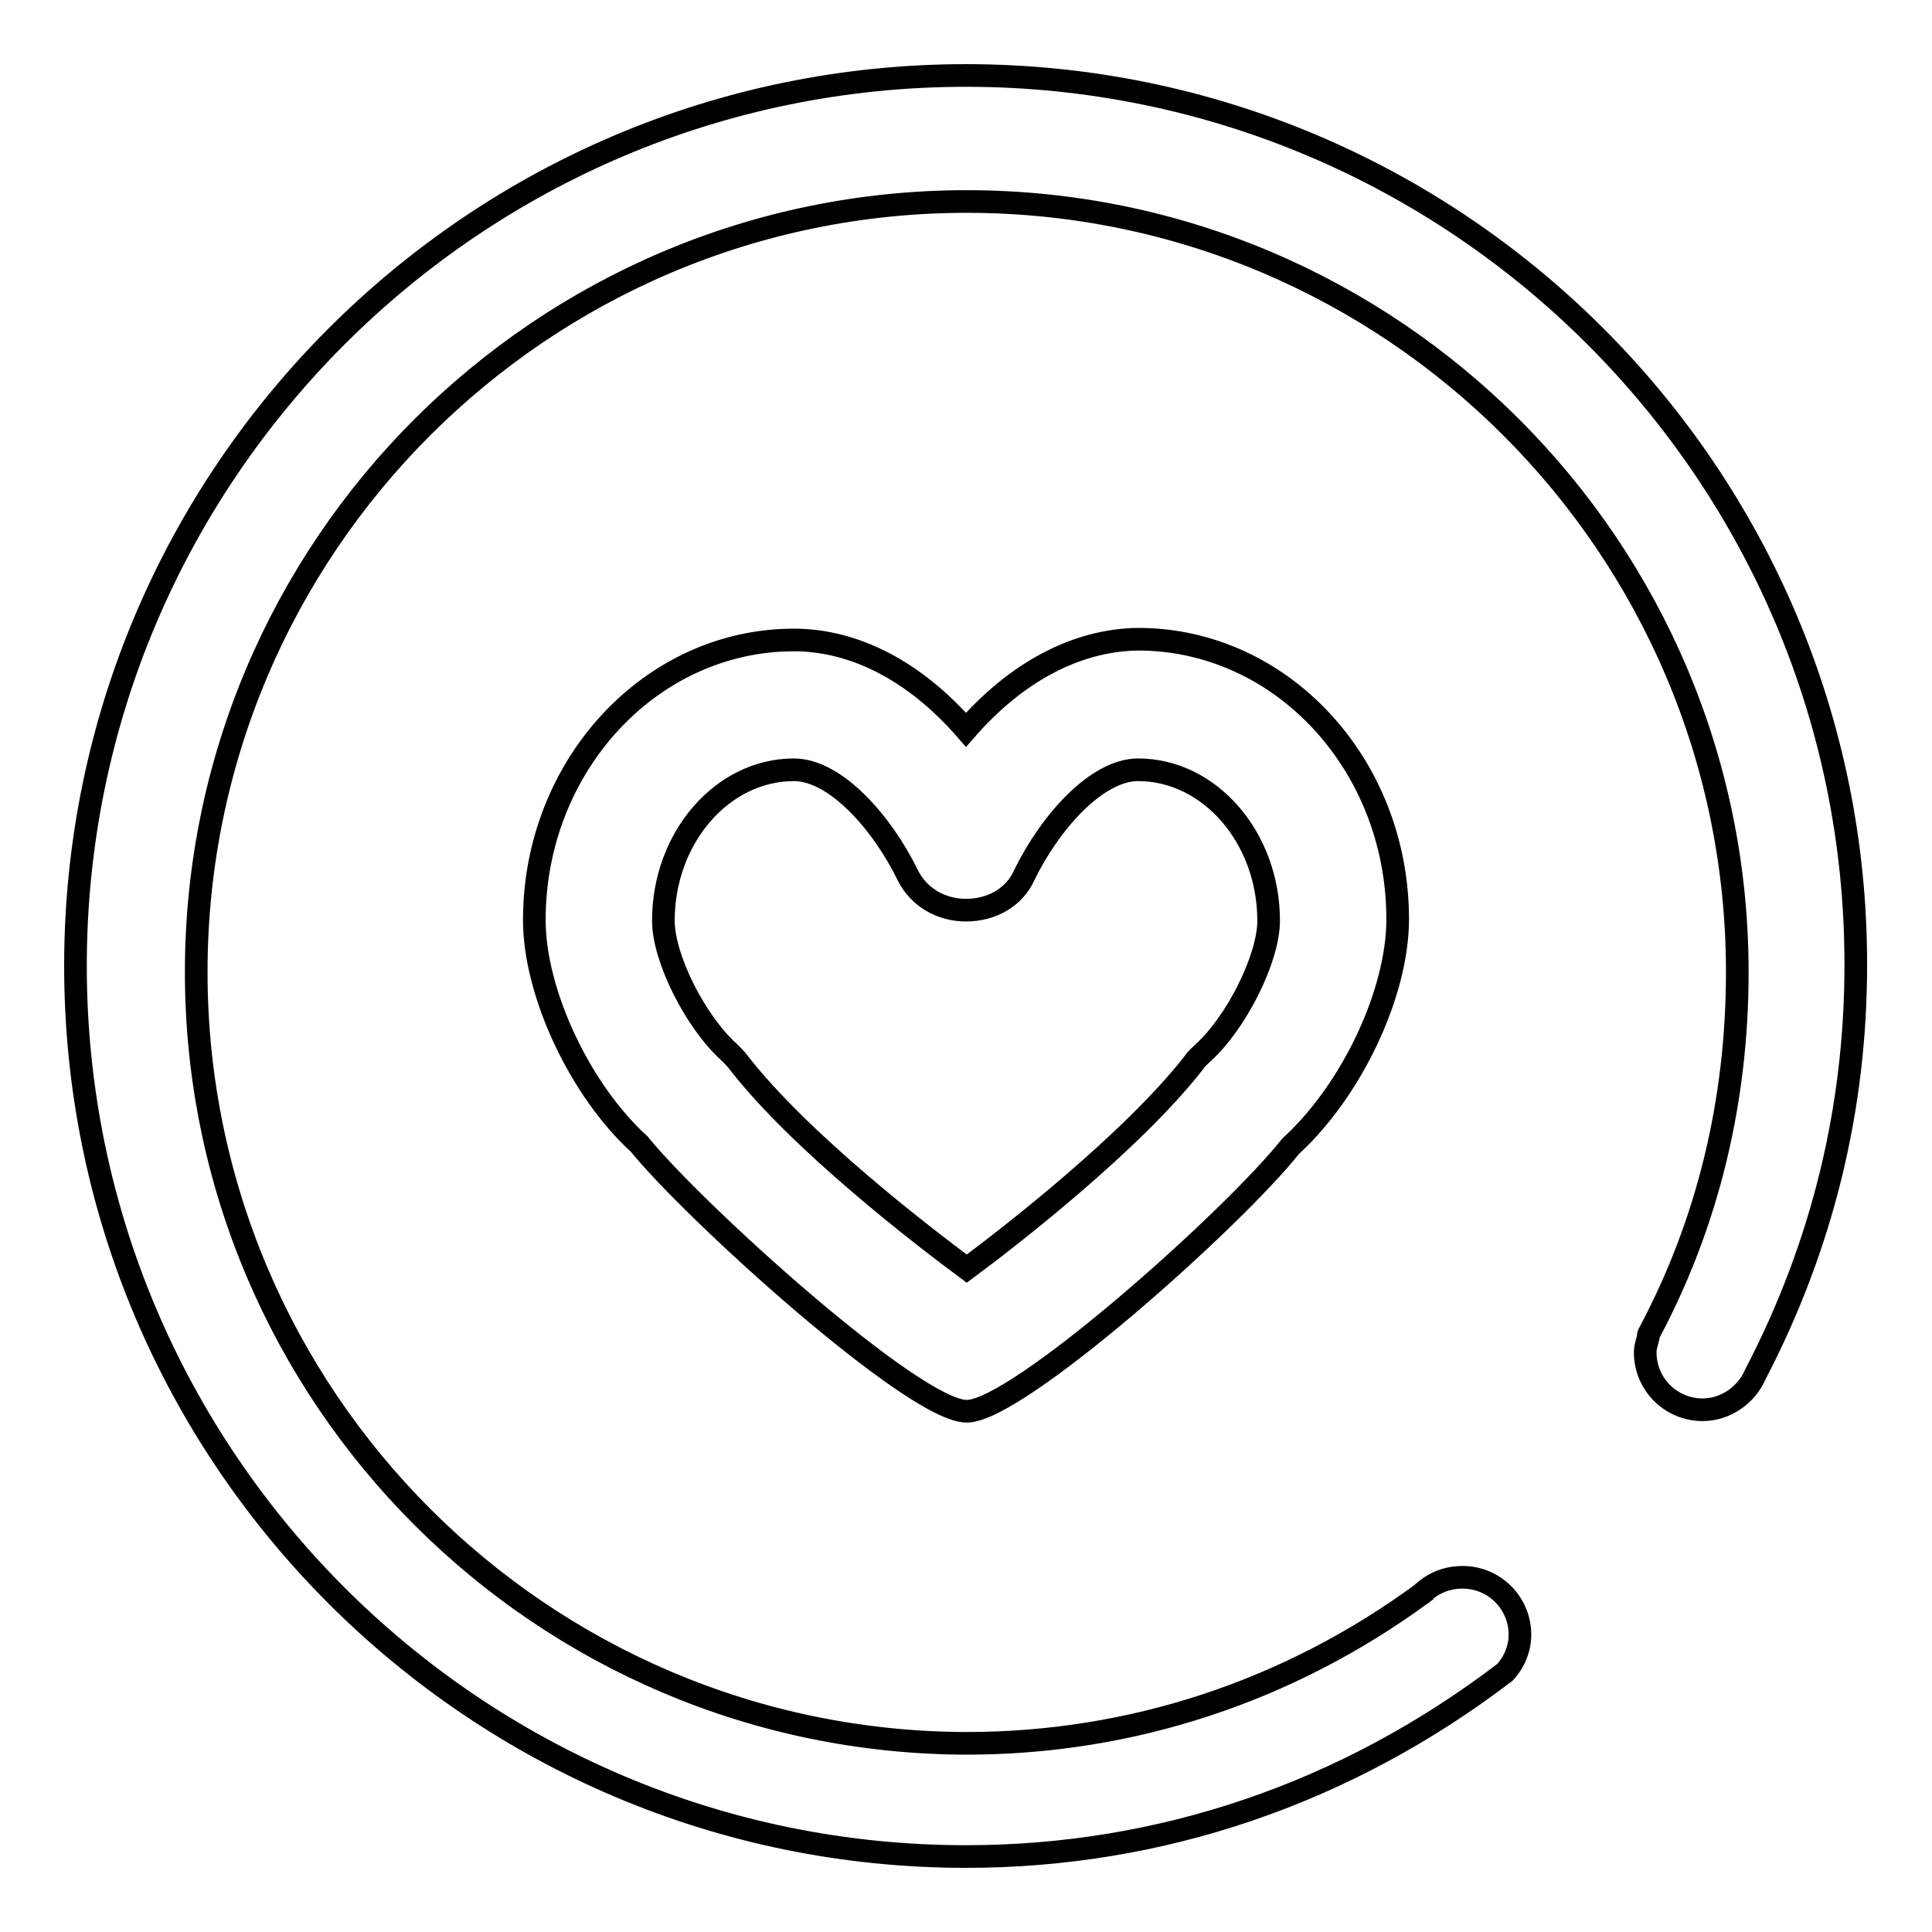
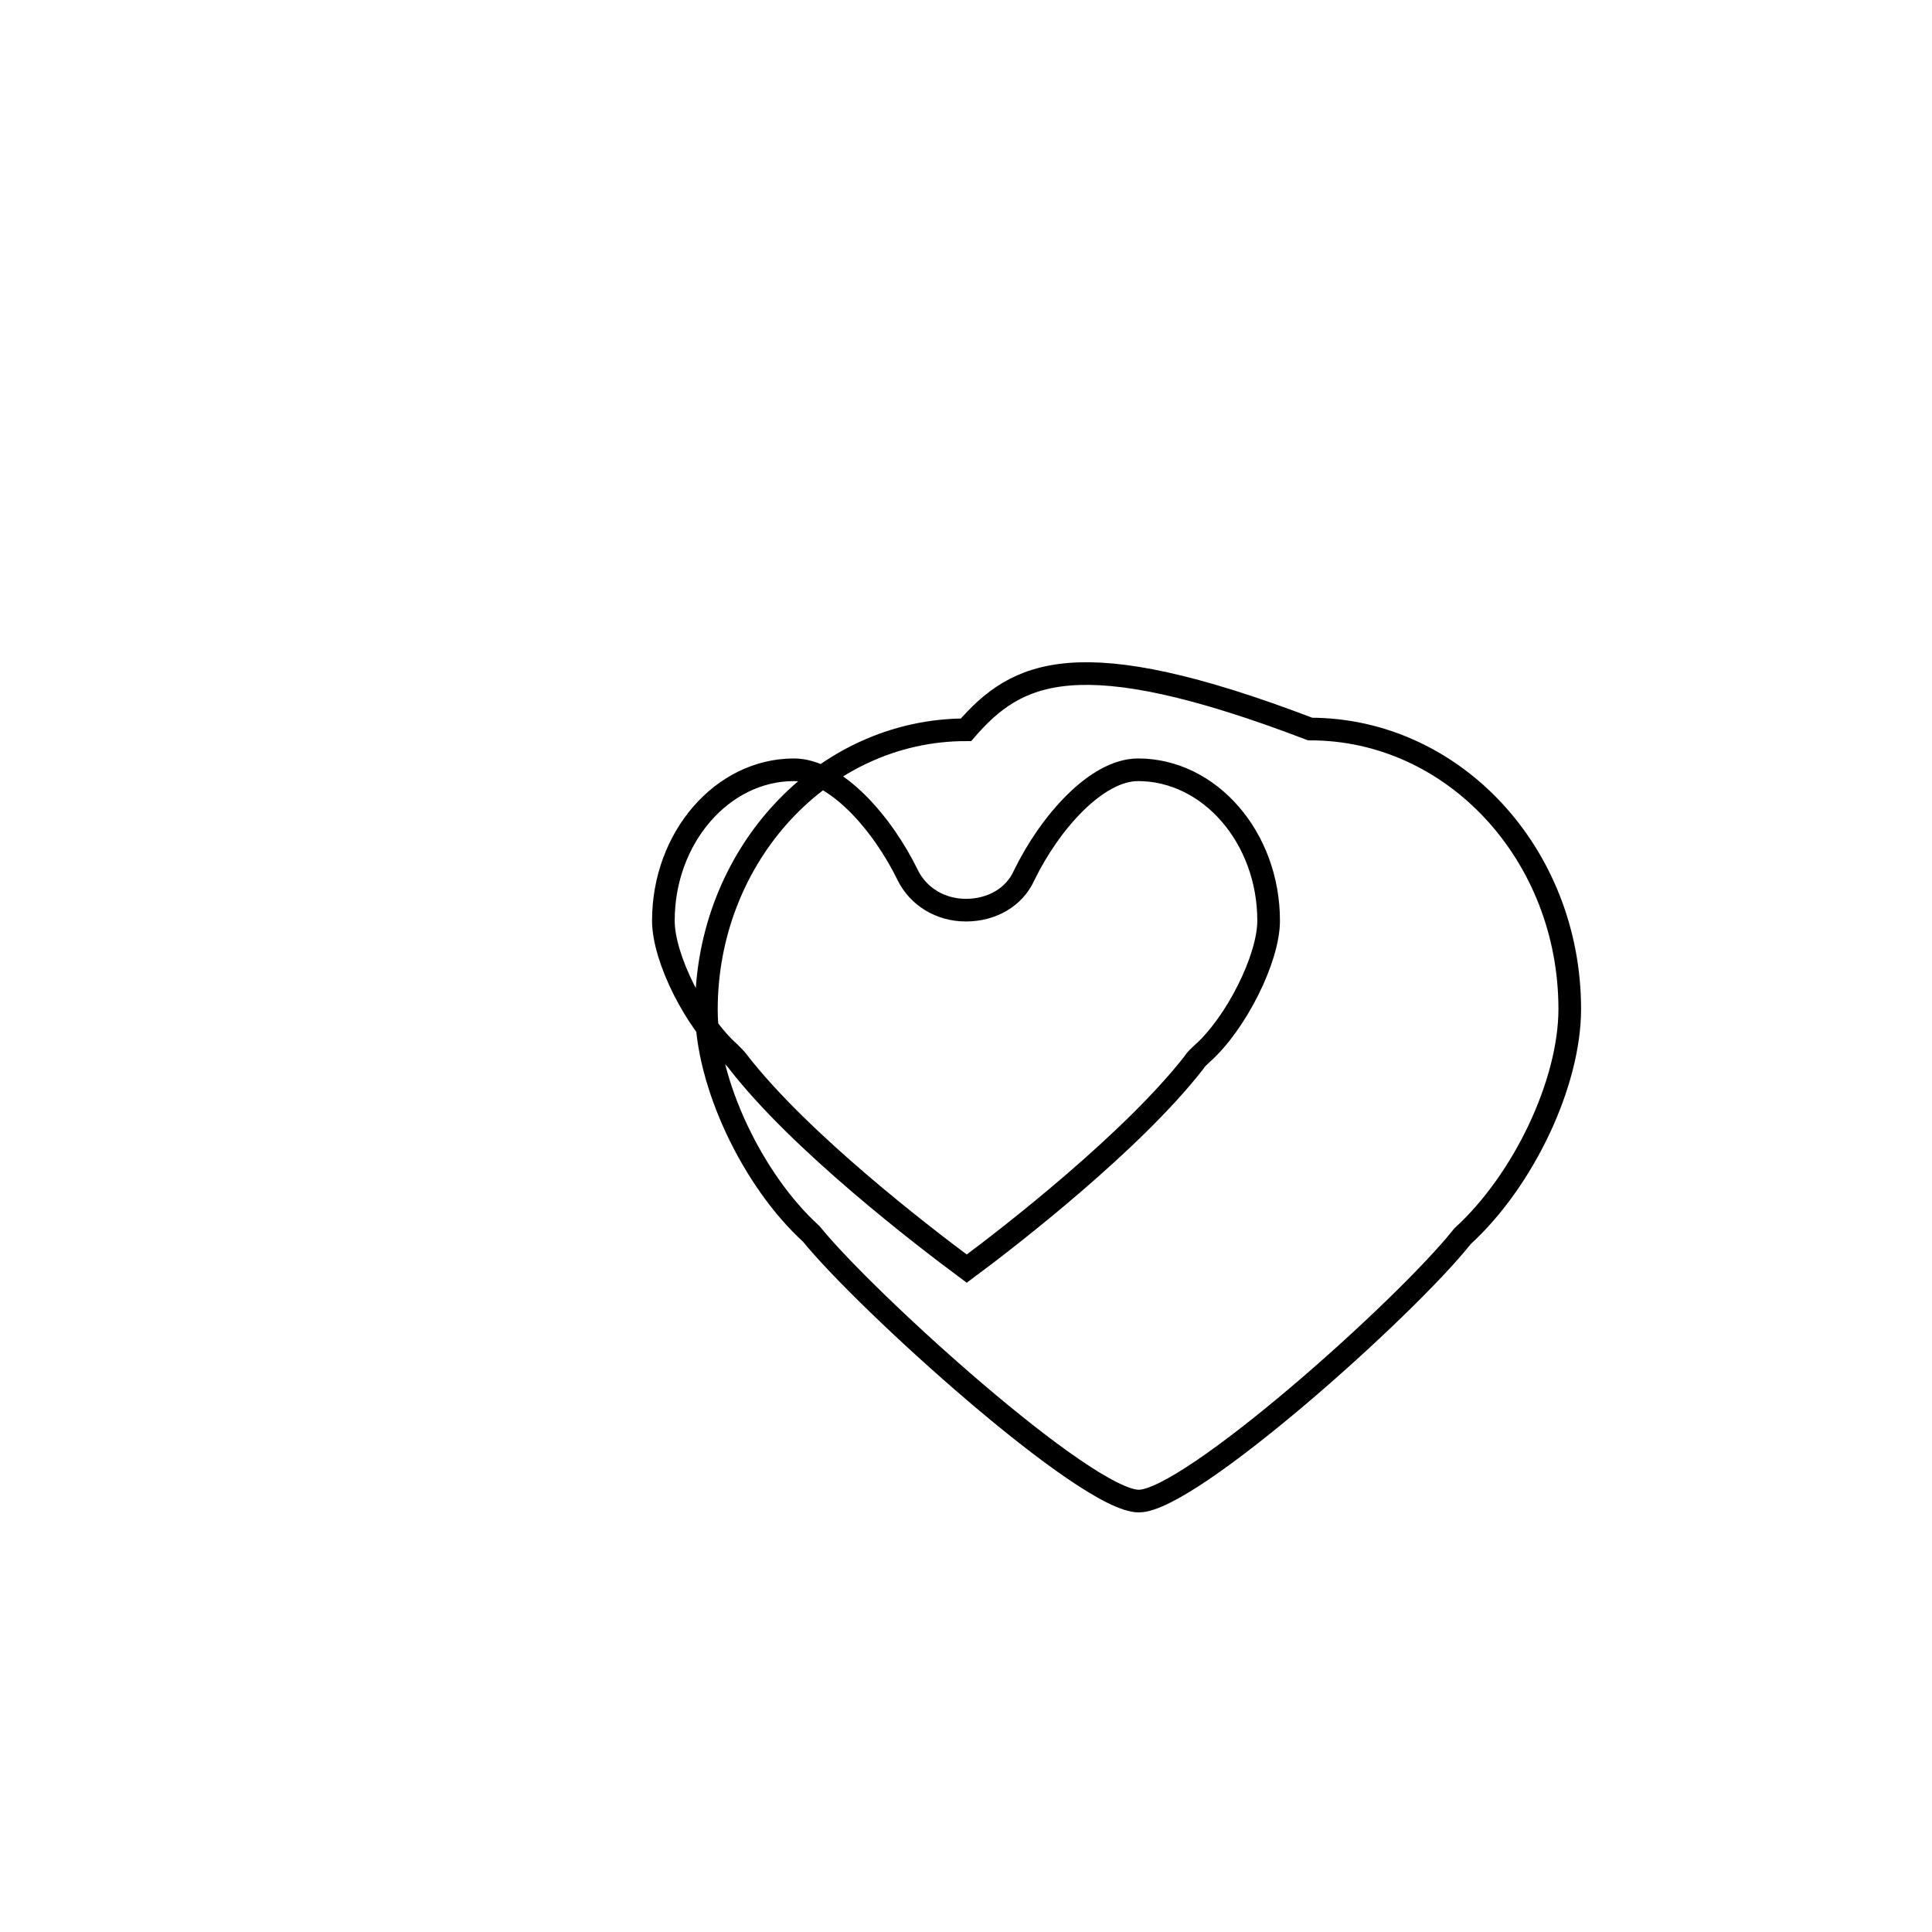
<svg xmlns="http://www.w3.org/2000/svg" version="1.1" x="0px" y="0px" viewBox="0 0 256 256" enable-background="new 0 0 256 256" xml:space="preserve">
  <g>
    <g>
-       <path stroke-width="3" fill-opacity="0" stroke="#000000" d="M128,10C62.9,10,10,62.9,10,128c0,65.1,52.9,118,118,118c25.7,0,50.3-8.3,71.4-24.4c1.3-1.4,2-3.2,2-5c0-4.2-3.4-7.6-7.6-7.6c-2,0-3.8,0.7-5.2,2c0,0-0.1,0-0.1,0.1c-17.7,13-38.6,19.9-60.4,19.9C71.8,230.9,26,185.1,26,128.8C26,72.5,71.8,26.7,128.1,26.7s102.1,45.8,102.1,102.1c0,17.1-3.9,33.2-11.6,47.7c-0.2,0.4-0.2,0.3-0.2,0.7c-0.1,0.5-0.4,1.2-0.4,2c0,4.2,3.4,7.6,7.6,7.6c3,0,5.8-1.9,7-4.7l0,0c8.9-17.1,13.3-35.3,13.3-54.2C246,62.9,193.1,10,128,10z" />
-       <path stroke-width="3" fill-opacity="0" stroke="#000000" d="M128,96.7c-6.7-7.7-14.7-11.9-22.8-11.9c-19,0-34.4,16.7-34.4,37.1c0,9.7,6.1,22.6,13.9,29.7c7.2,8.9,36.4,35.4,43.4,35.4c6.7,0,35.2-25.4,42.9-35.1c8.1-7.4,14.2-20.3,14.2-30.1c0-20.5-15.4-37.1-34.4-37.1C142.7,84.8,134.7,89,128,96.7z M168.1,122c0,5-4.3,13.6-8.8,17.6c-0.4,0.4-0.8,0.7-1.1,1.2c-8.2,10.5-24.3,23-30.1,27.3c-5.8-4.3-22.1-16.8-30.3-27.4c-0.3-0.4-0.7-0.8-1.1-1.2c-4.5-4-8.8-12.5-8.8-17.5c0-11,7.8-20,17.3-20c5.5,0,11.7,7,15.1,14c1.4,2.8,4.3,4.6,7.7,4.6c3.4,0,6.4-1.7,7.7-4.6c3.4-7,9.6-14,15.1-14C160.3,102,168.1,111,168.1,122z" />
+       <path stroke-width="3" fill-opacity="0" stroke="#000000" d="M128,96.7c-19,0-34.4,16.7-34.4,37.1c0,9.7,6.1,22.6,13.9,29.7c7.2,8.9,36.4,35.4,43.4,35.4c6.7,0,35.2-25.4,42.9-35.1c8.1-7.4,14.2-20.3,14.2-30.1c0-20.5-15.4-37.1-34.4-37.1C142.7,84.8,134.7,89,128,96.7z M168.1,122c0,5-4.3,13.6-8.8,17.6c-0.4,0.4-0.8,0.7-1.1,1.2c-8.2,10.5-24.3,23-30.1,27.3c-5.8-4.3-22.1-16.8-30.3-27.4c-0.3-0.4-0.7-0.8-1.1-1.2c-4.5-4-8.8-12.5-8.8-17.5c0-11,7.8-20,17.3-20c5.5,0,11.7,7,15.1,14c1.4,2.8,4.3,4.6,7.7,4.6c3.4,0,6.4-1.7,7.7-4.6c3.4-7,9.6-14,15.1-14C160.3,102,168.1,111,168.1,122z" />
    </g>
  </g>
</svg>